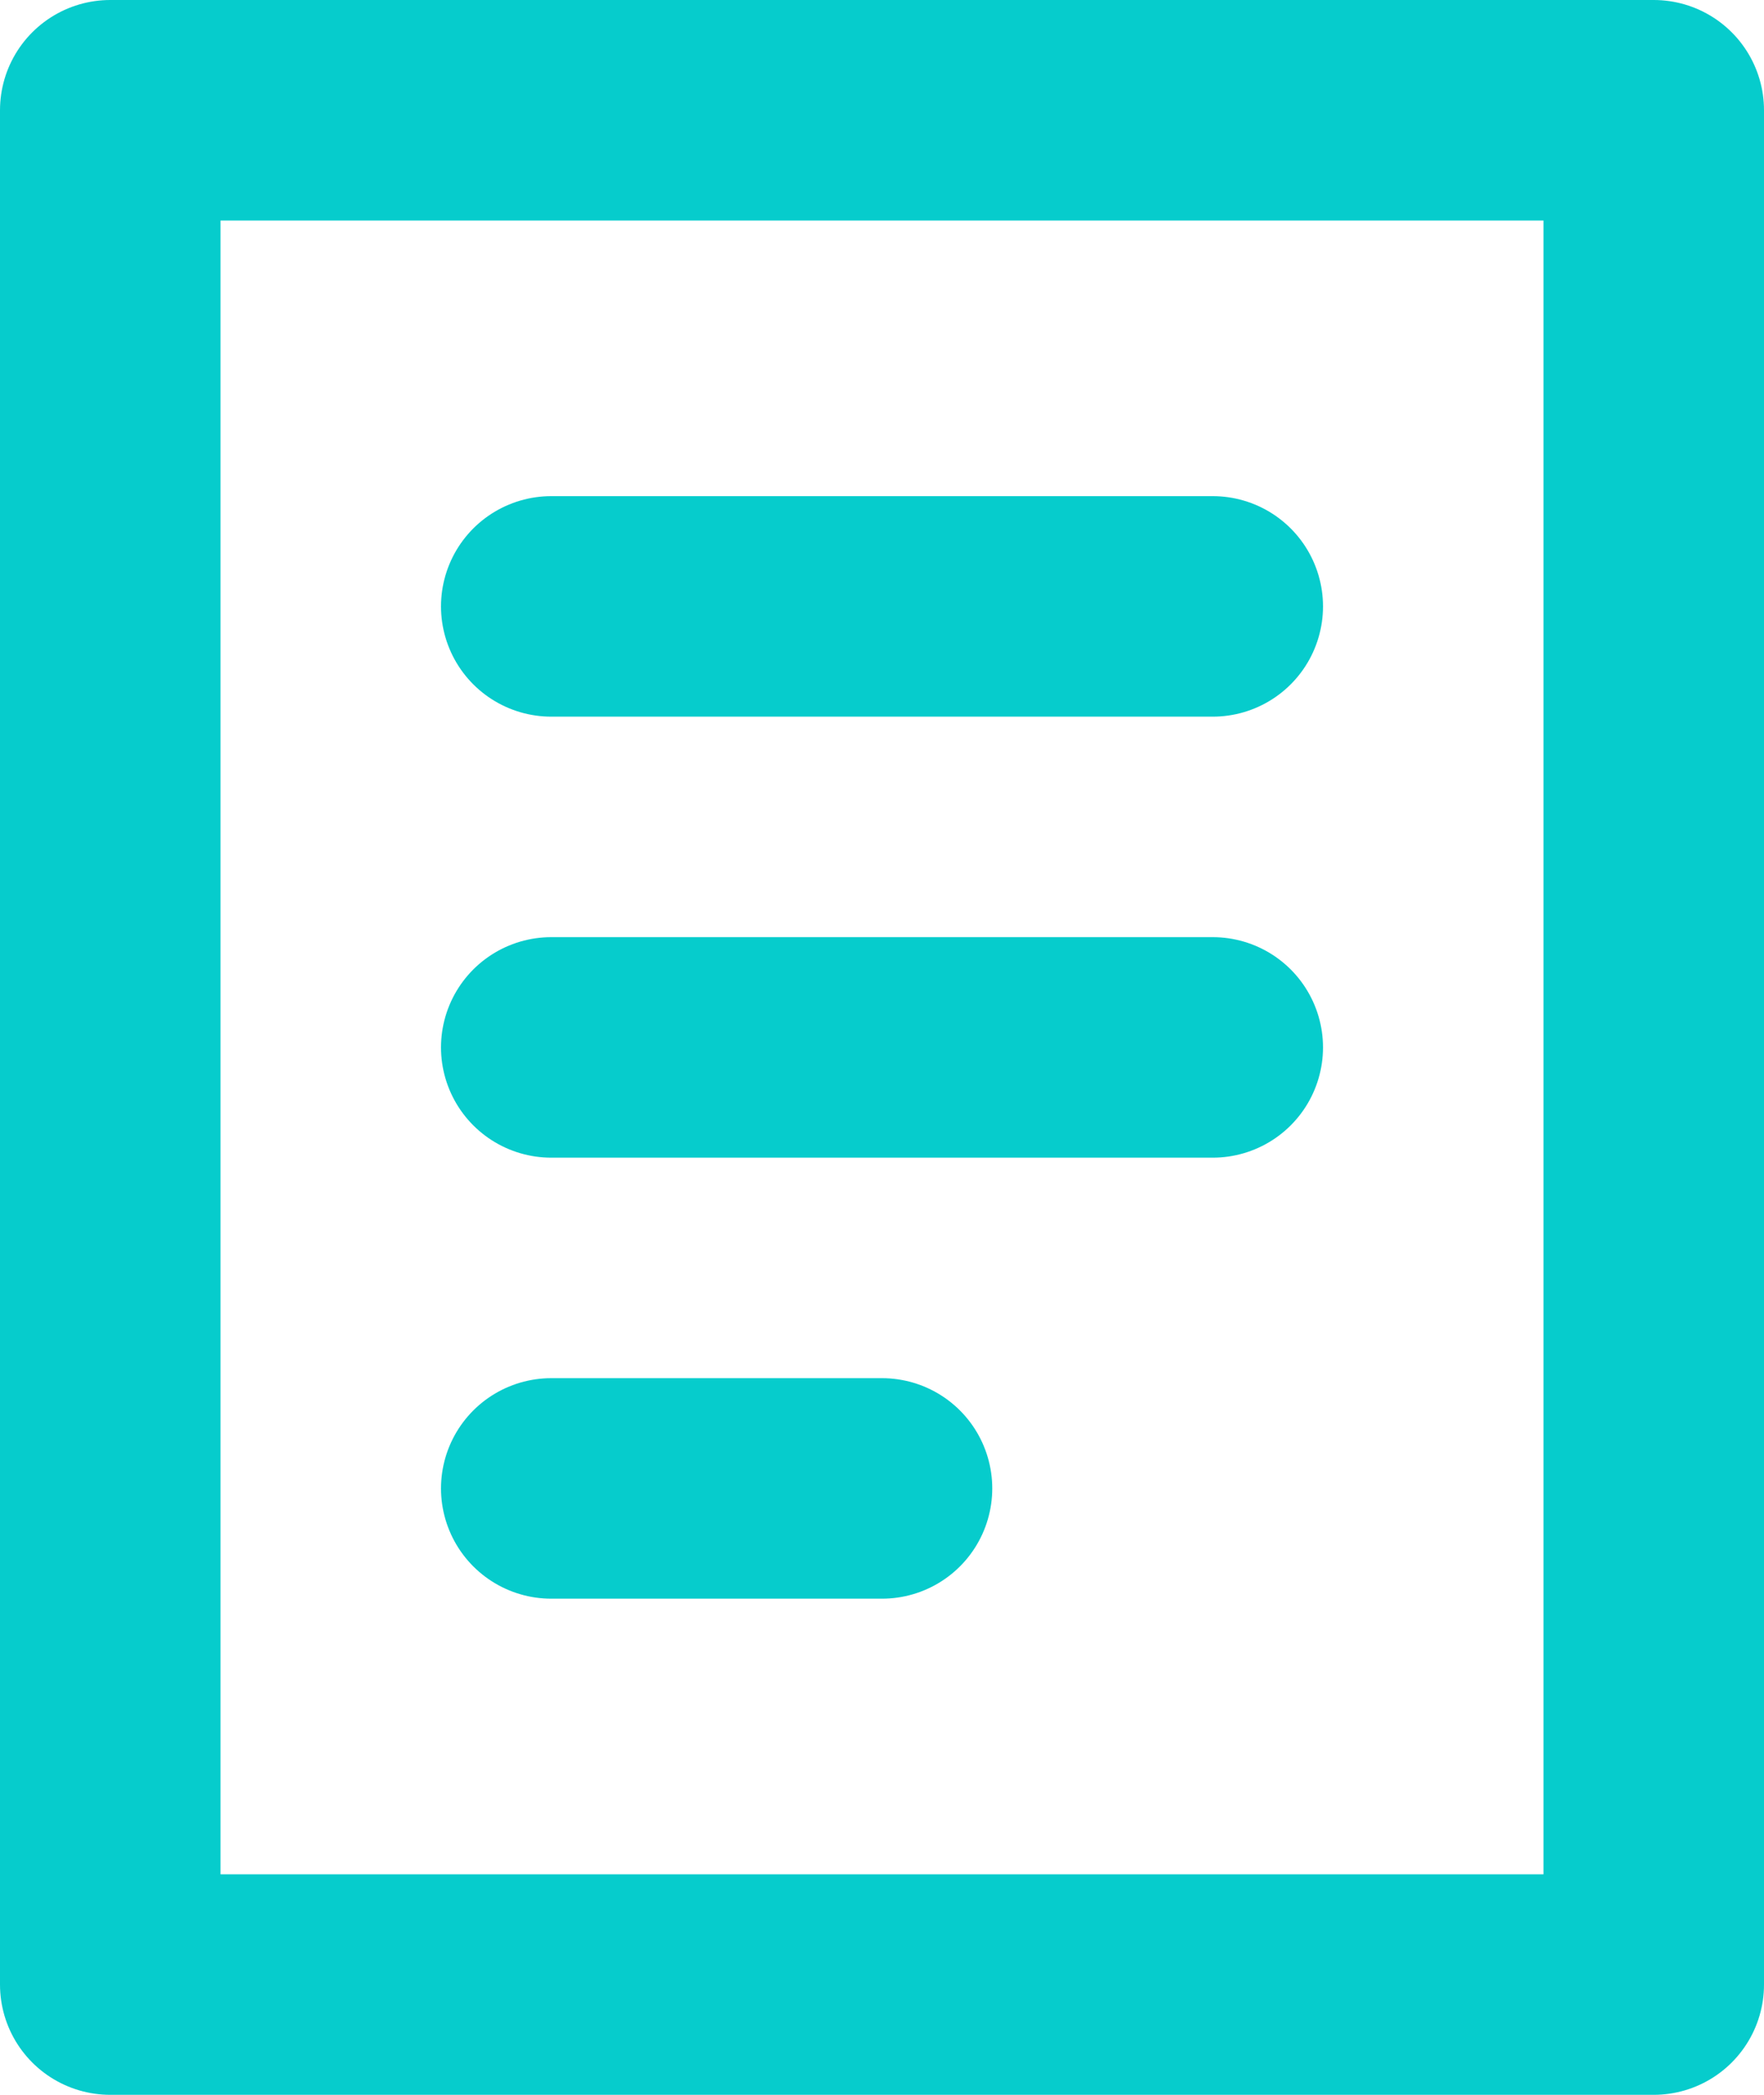
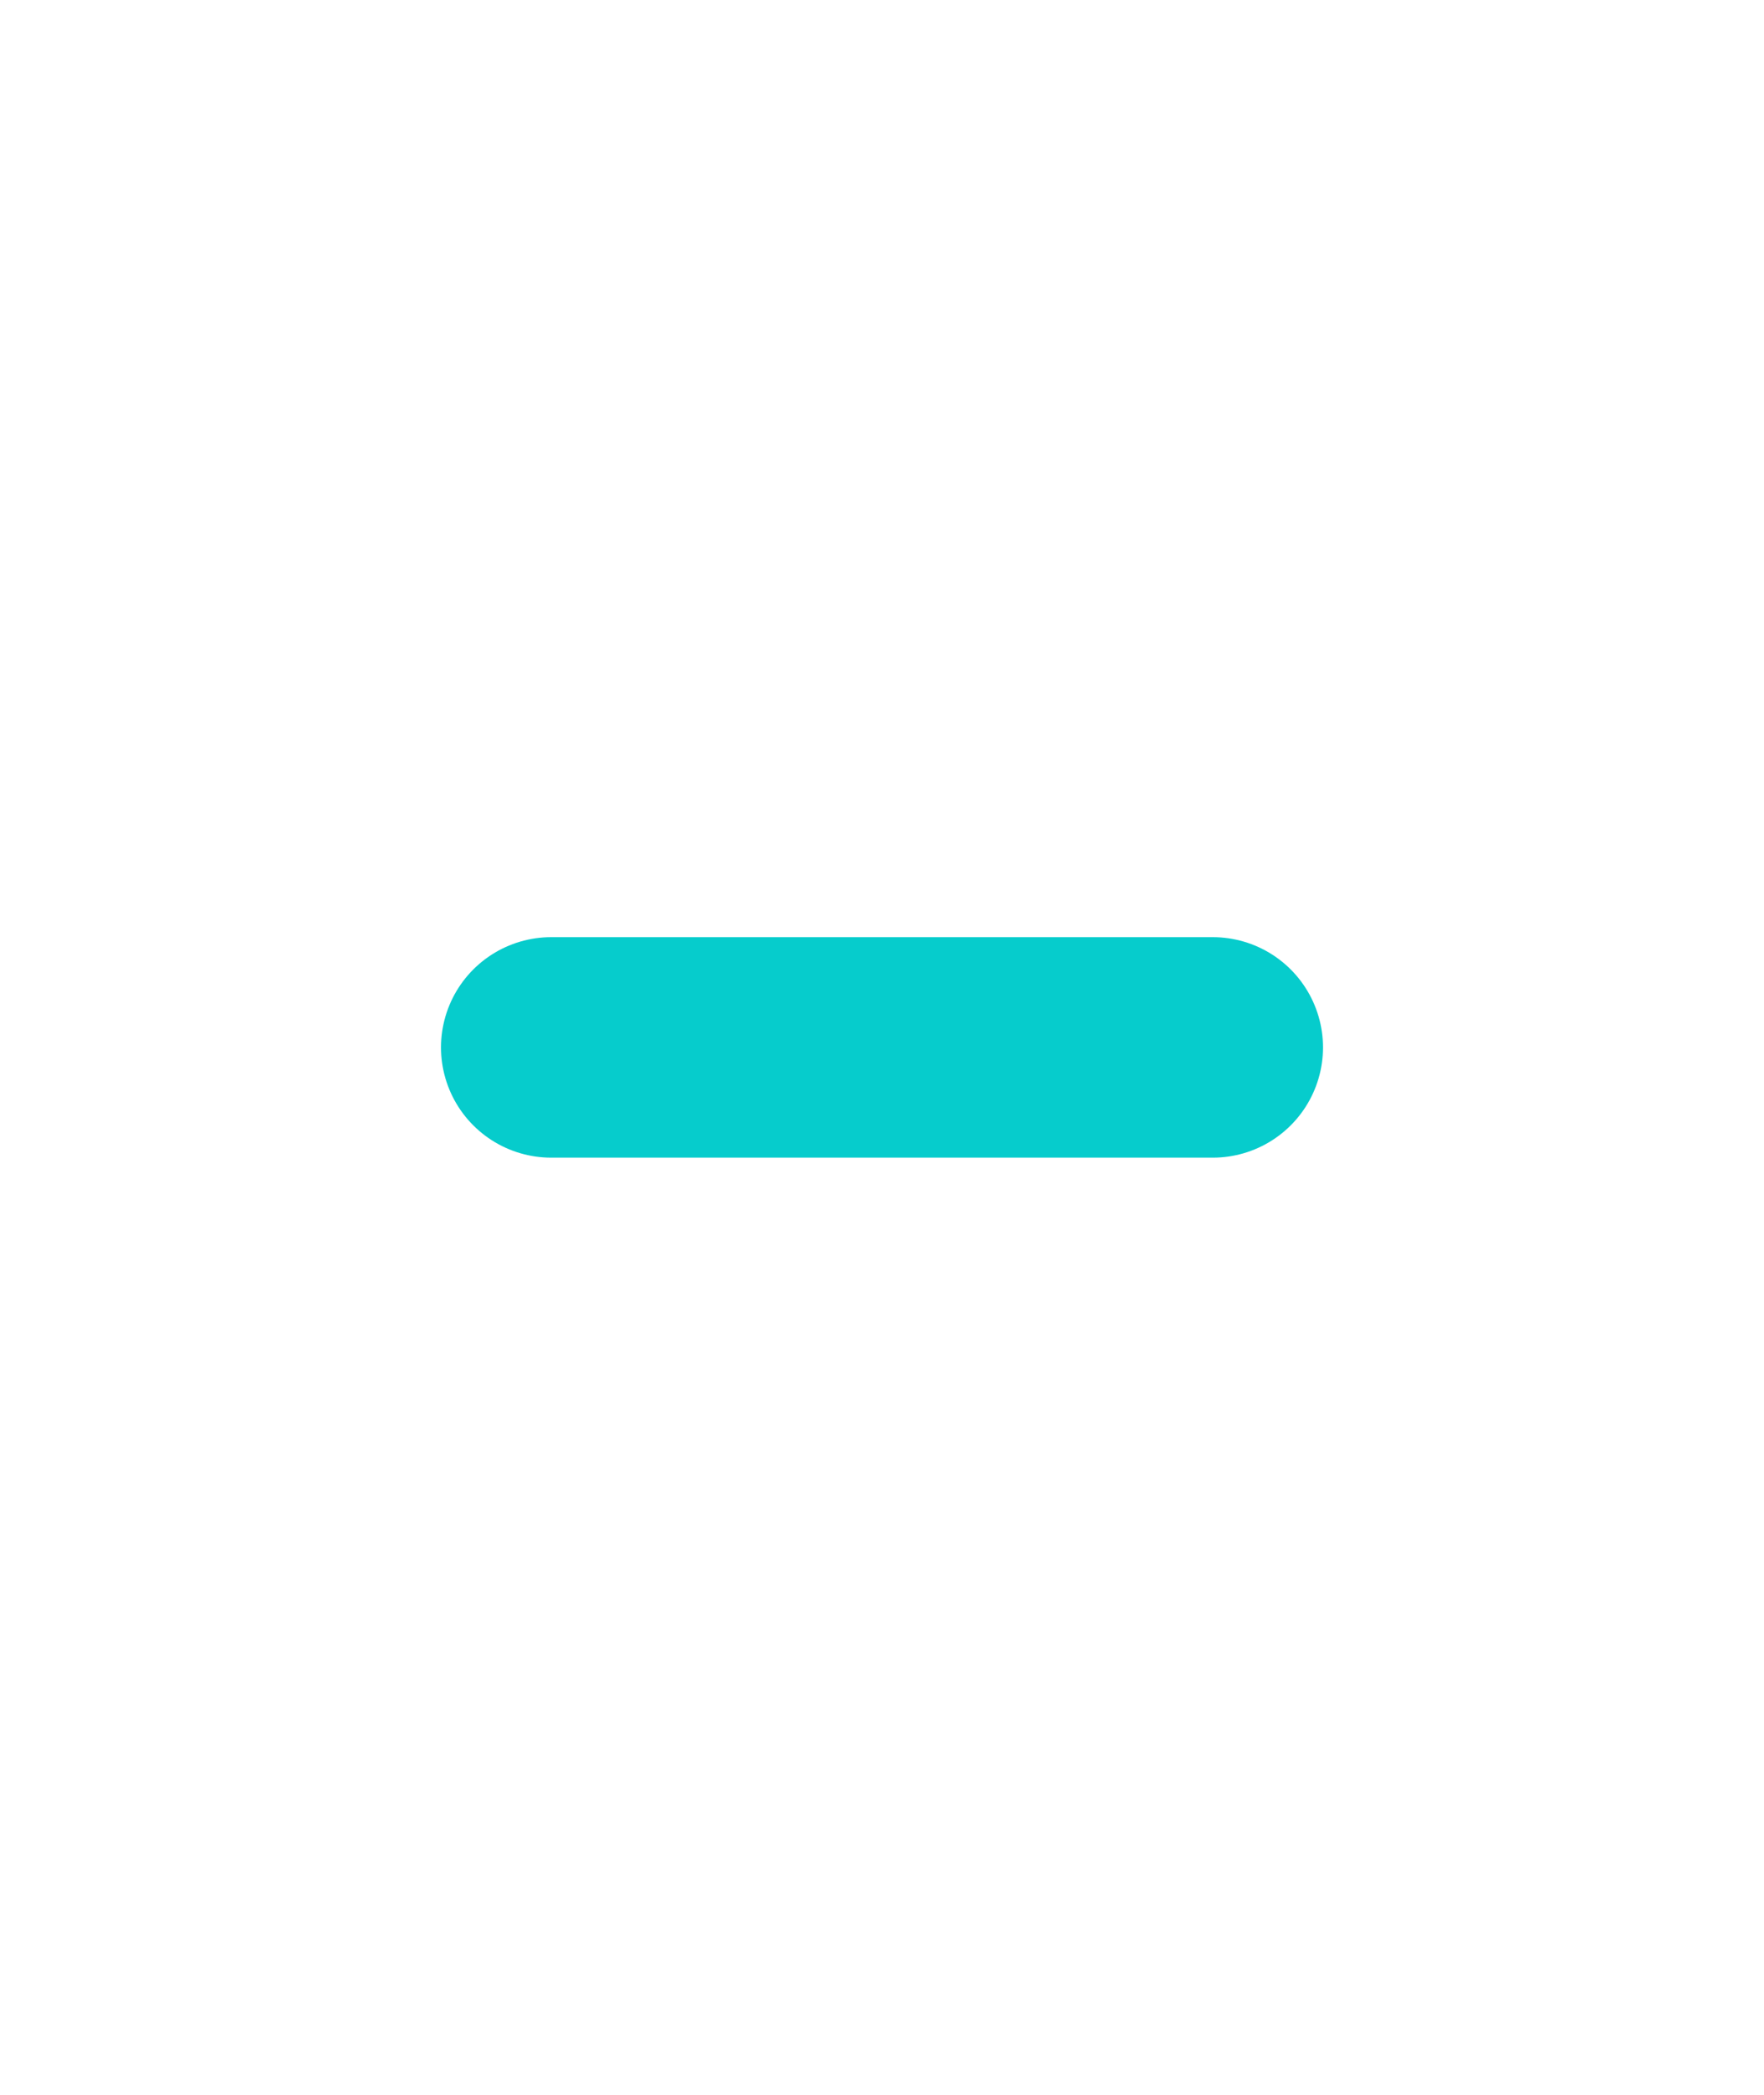
<svg xmlns="http://www.w3.org/2000/svg" id="Layer_2" viewBox="0 0 32 38">
  <defs>
    <style>.cls-1{fill:none;stroke:#06cccc;stroke-linecap:round;stroke-linejoin:round;stroke-width:4px;}</style>
  </defs>
  <g id="Layer_1-2">
-     <rect class="cls-1" x="-1" y="5" width="34" height="28" transform="translate(35 3) rotate(90)" />
-     <line class="cls-1" x1="10" y1="11" x2="22" y2="11" />
    <line class="cls-1" x1="10" y1="19" x2="22" y2="19" />
-     <line class="cls-1" x1="10" y1="27" x2="16" y2="27" />
  </g>
</svg>